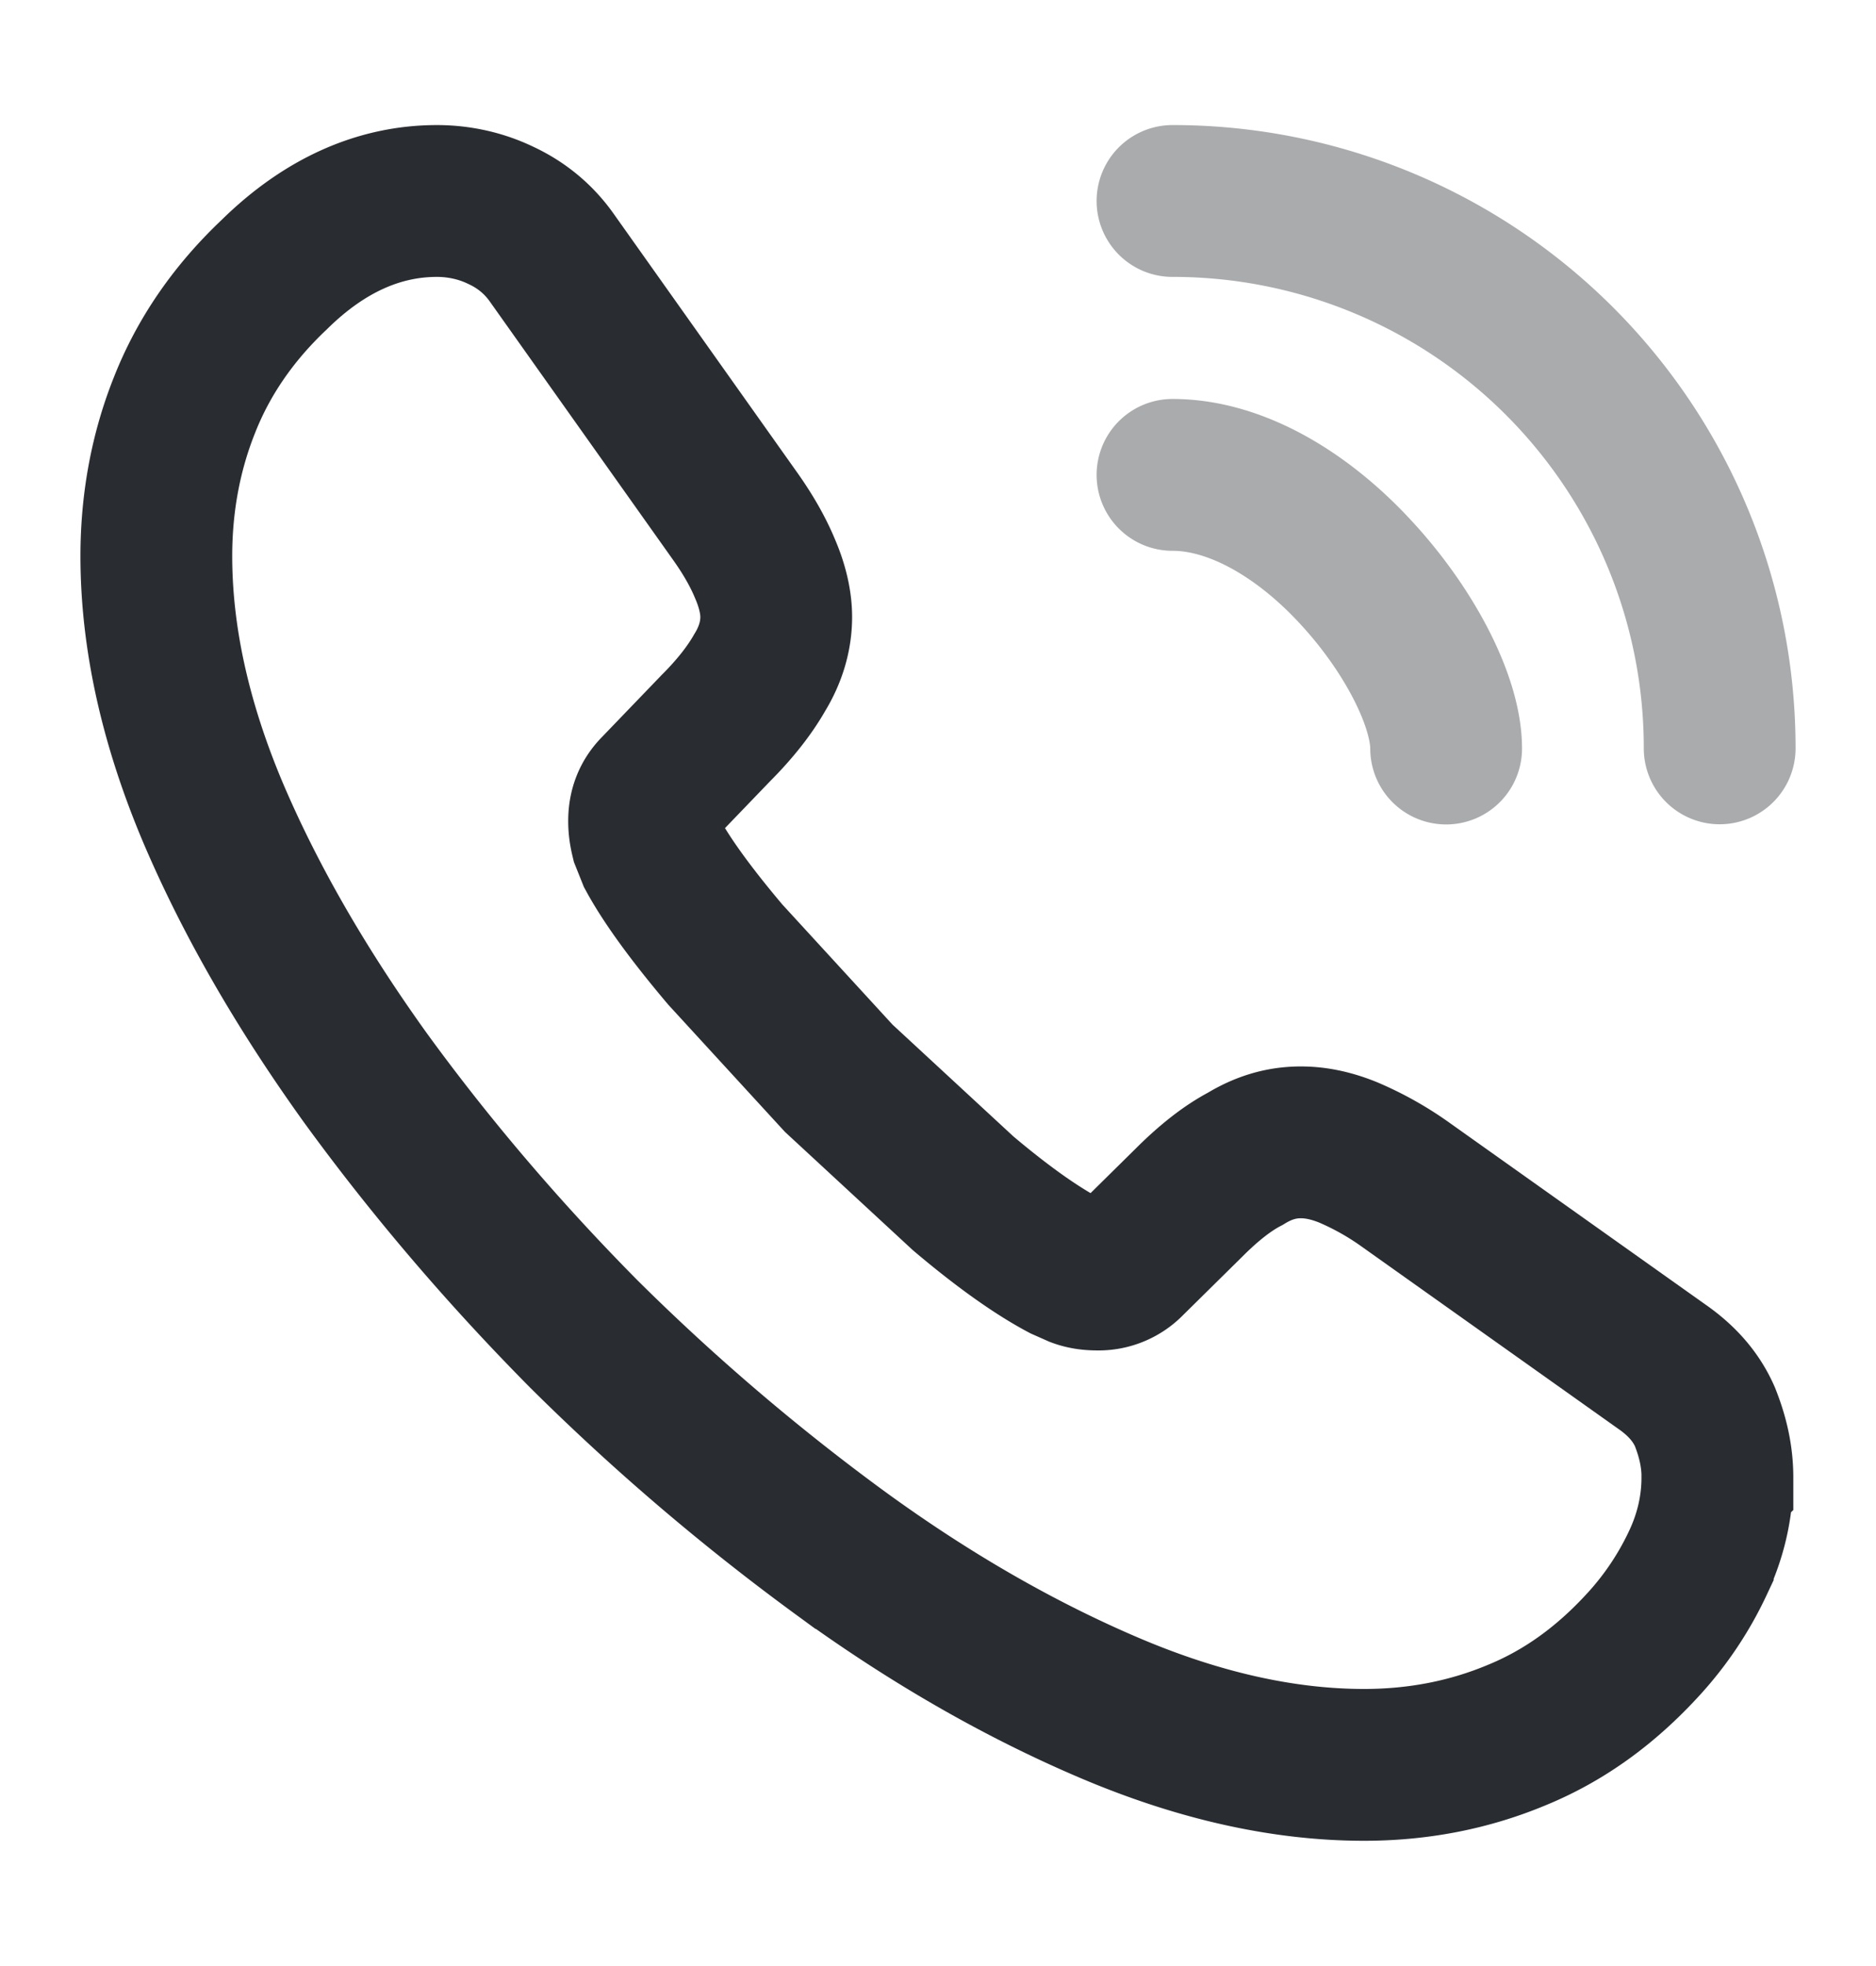
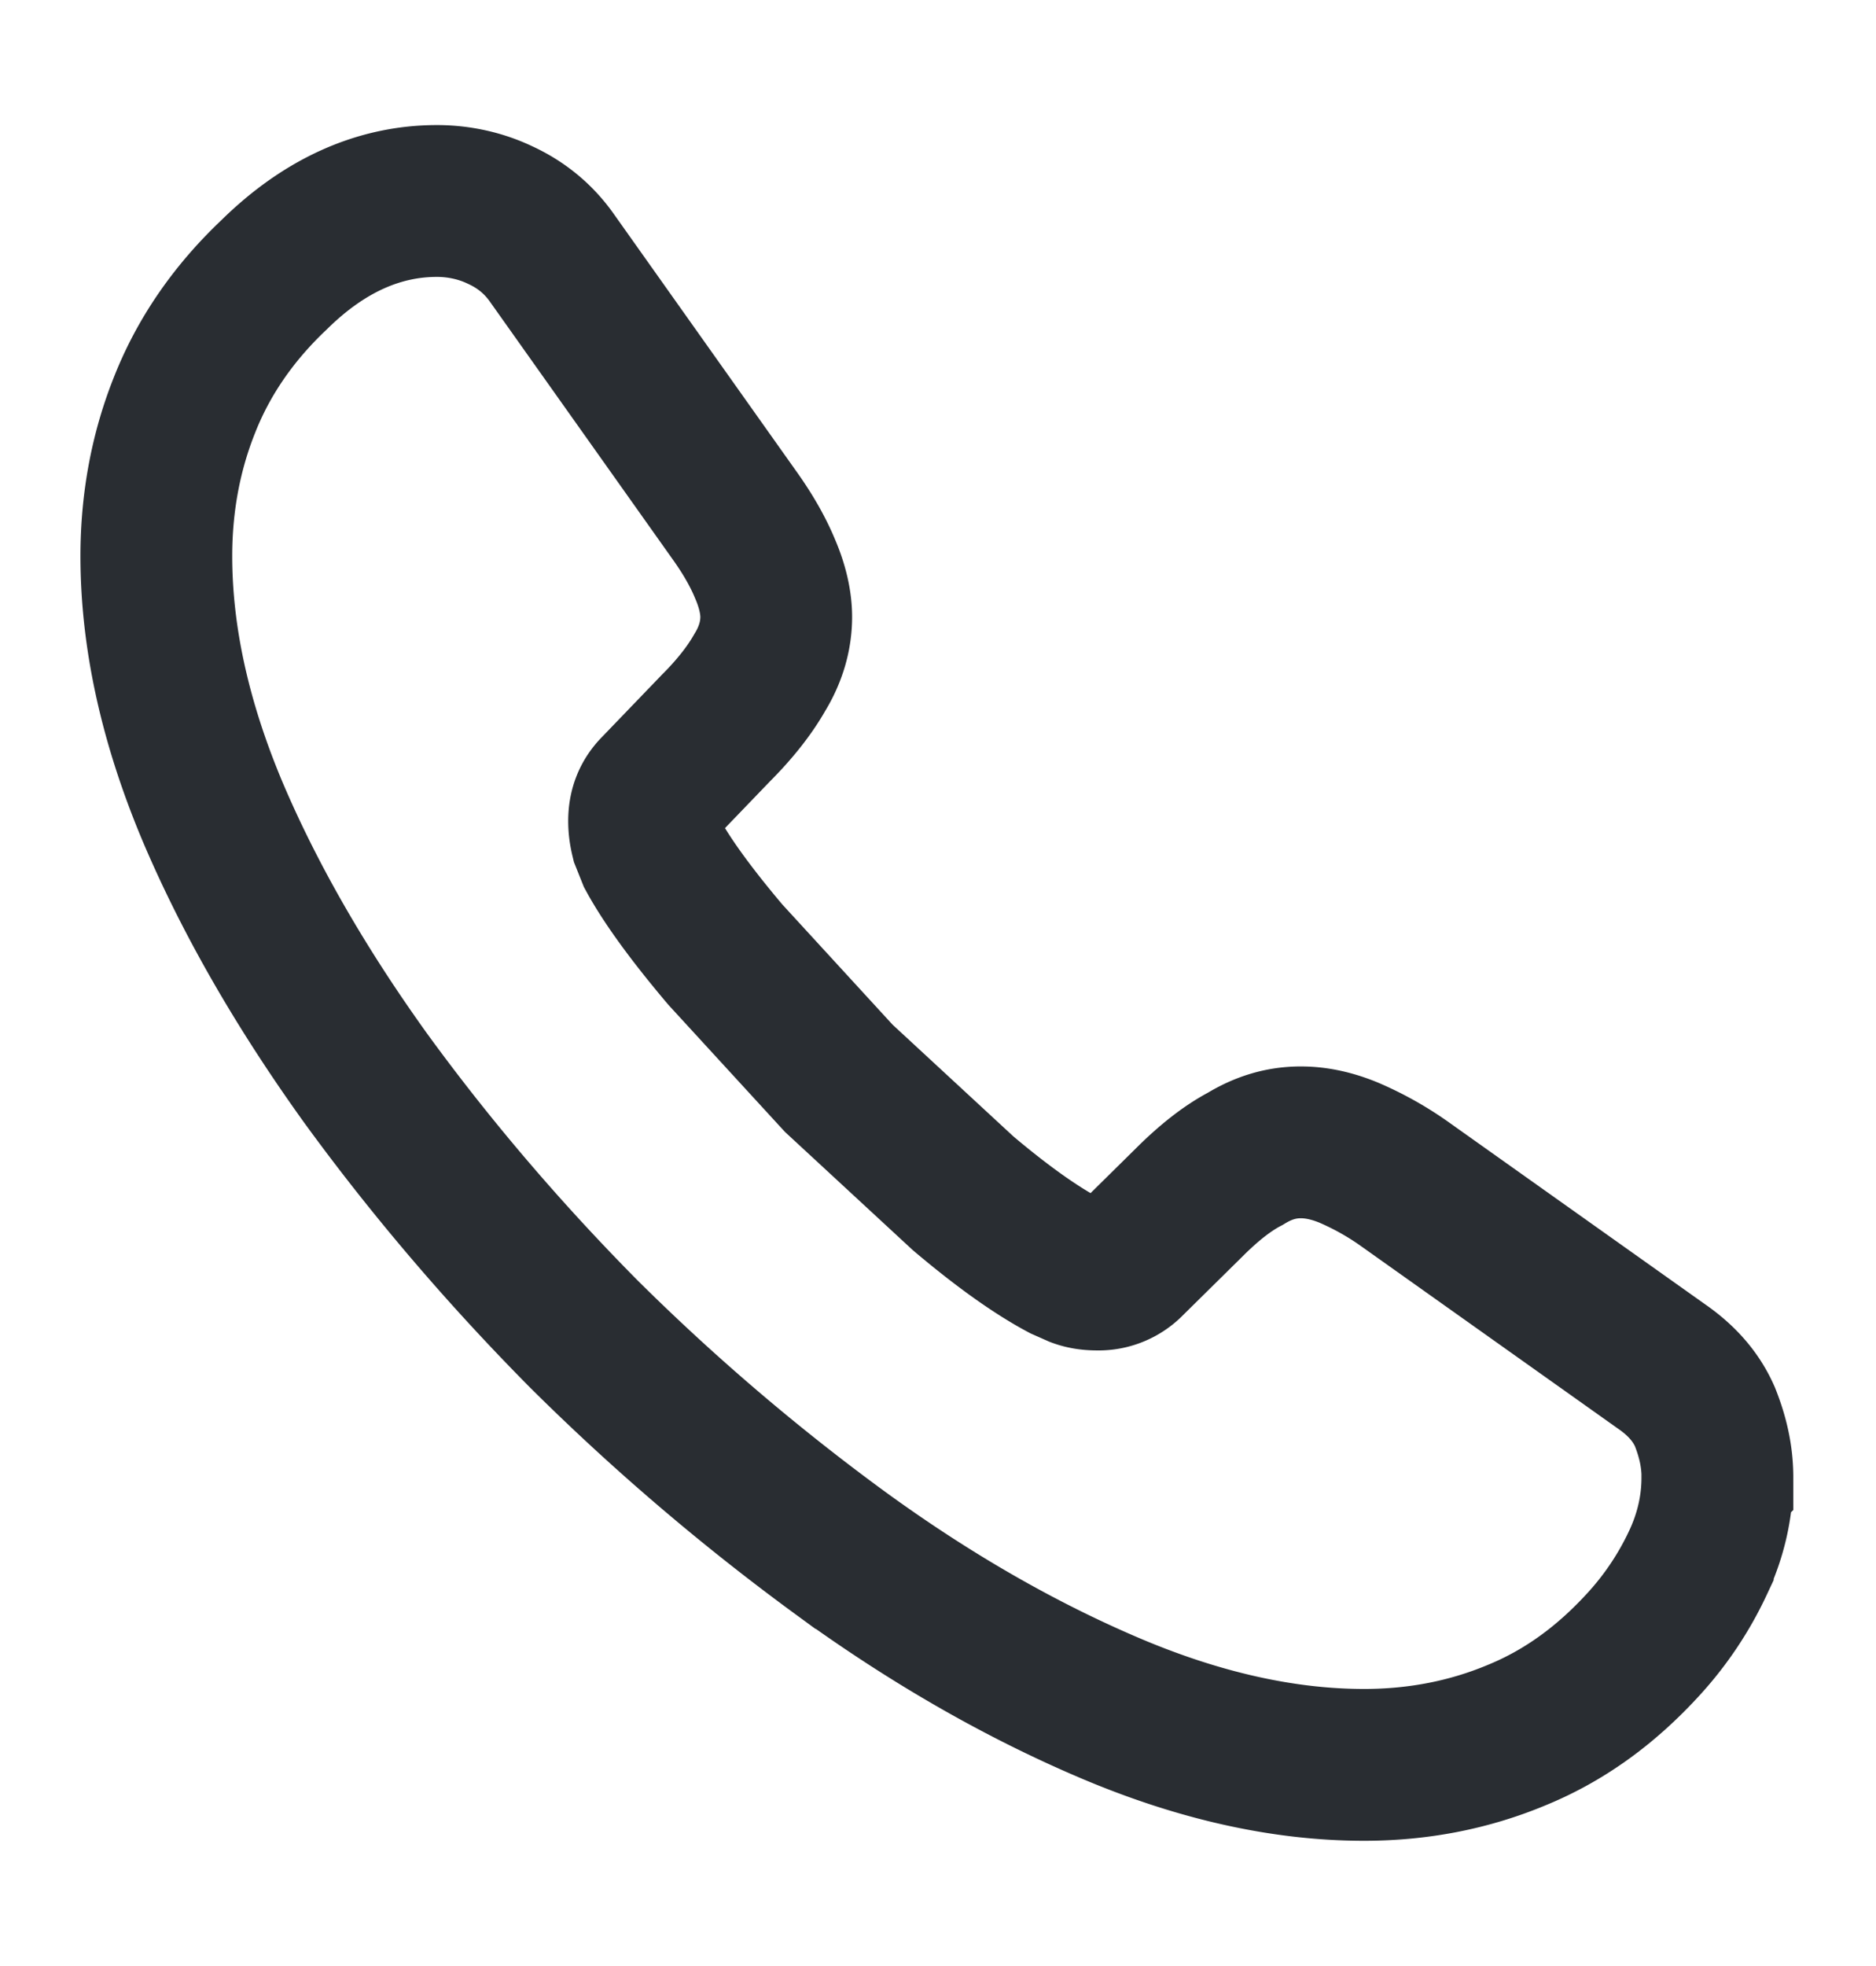
<svg xmlns="http://www.w3.org/2000/svg" width="21" height="22" fill="none" stroke="#292d32" stroke-width="1.699">
  <path d="M19.224 16.538c0 .315-.07.639-.219.954a3.61 3.61 0 0 1-.595.893c-.429.473-.901.814-1.435 1.032-.525.219-1.094.332-1.706.332-.893 0-1.846-.21-2.853-.639s-2.012-1.006-3.01-1.732a25.16 25.16 0 0 1-2.87-2.45c-.901-.91-1.715-1.864-2.441-2.861-.717-.997-1.295-1.995-1.715-2.984-.42-.998-.63-1.951-.63-2.861 0-.595.105-1.164.315-1.689.21-.534.543-1.024 1.006-1.461.56-.551 1.173-.823 1.82-.823.245 0 .49.053.709.158.228.105.429.263.586.49l2.03 2.861c.157.219.271.42.35.612.079.184.123.368.123.534 0 .21-.061.42-.184.621-.114.201-.28.411-.49.621l-.665.691c-.096.096-.14.21-.14.35 0 .07.009.131.026.201l.07.175c.157.289.429.665.814 1.12l1.269 1.383 1.391 1.286c.455.385.831.647 1.129.805l.158.07c.07.026.14.035.219.035a.48.48 0 0 0 .359-.149l.665-.656c.219-.219.429-.385.63-.49.201-.123.402-.184.621-.184.166 0 .341.035.534.114a3.39 3.39 0 0 1 .613.341l2.896 2.056c.227.158.385.341.481.56.087.219.14.438.14.683z" stroke-miterlimit="10" />
-   <path opacity=".4" d="M16.188 8.376c0-.525-.411-1.33-1.024-1.986-.56-.604-1.304-1.076-2.039-1.076m6.125 3.06a6.12 6.12 0 0 0-6.125-6.125" stroke-linecap="round" stroke-linejoin="round" />
</svg>